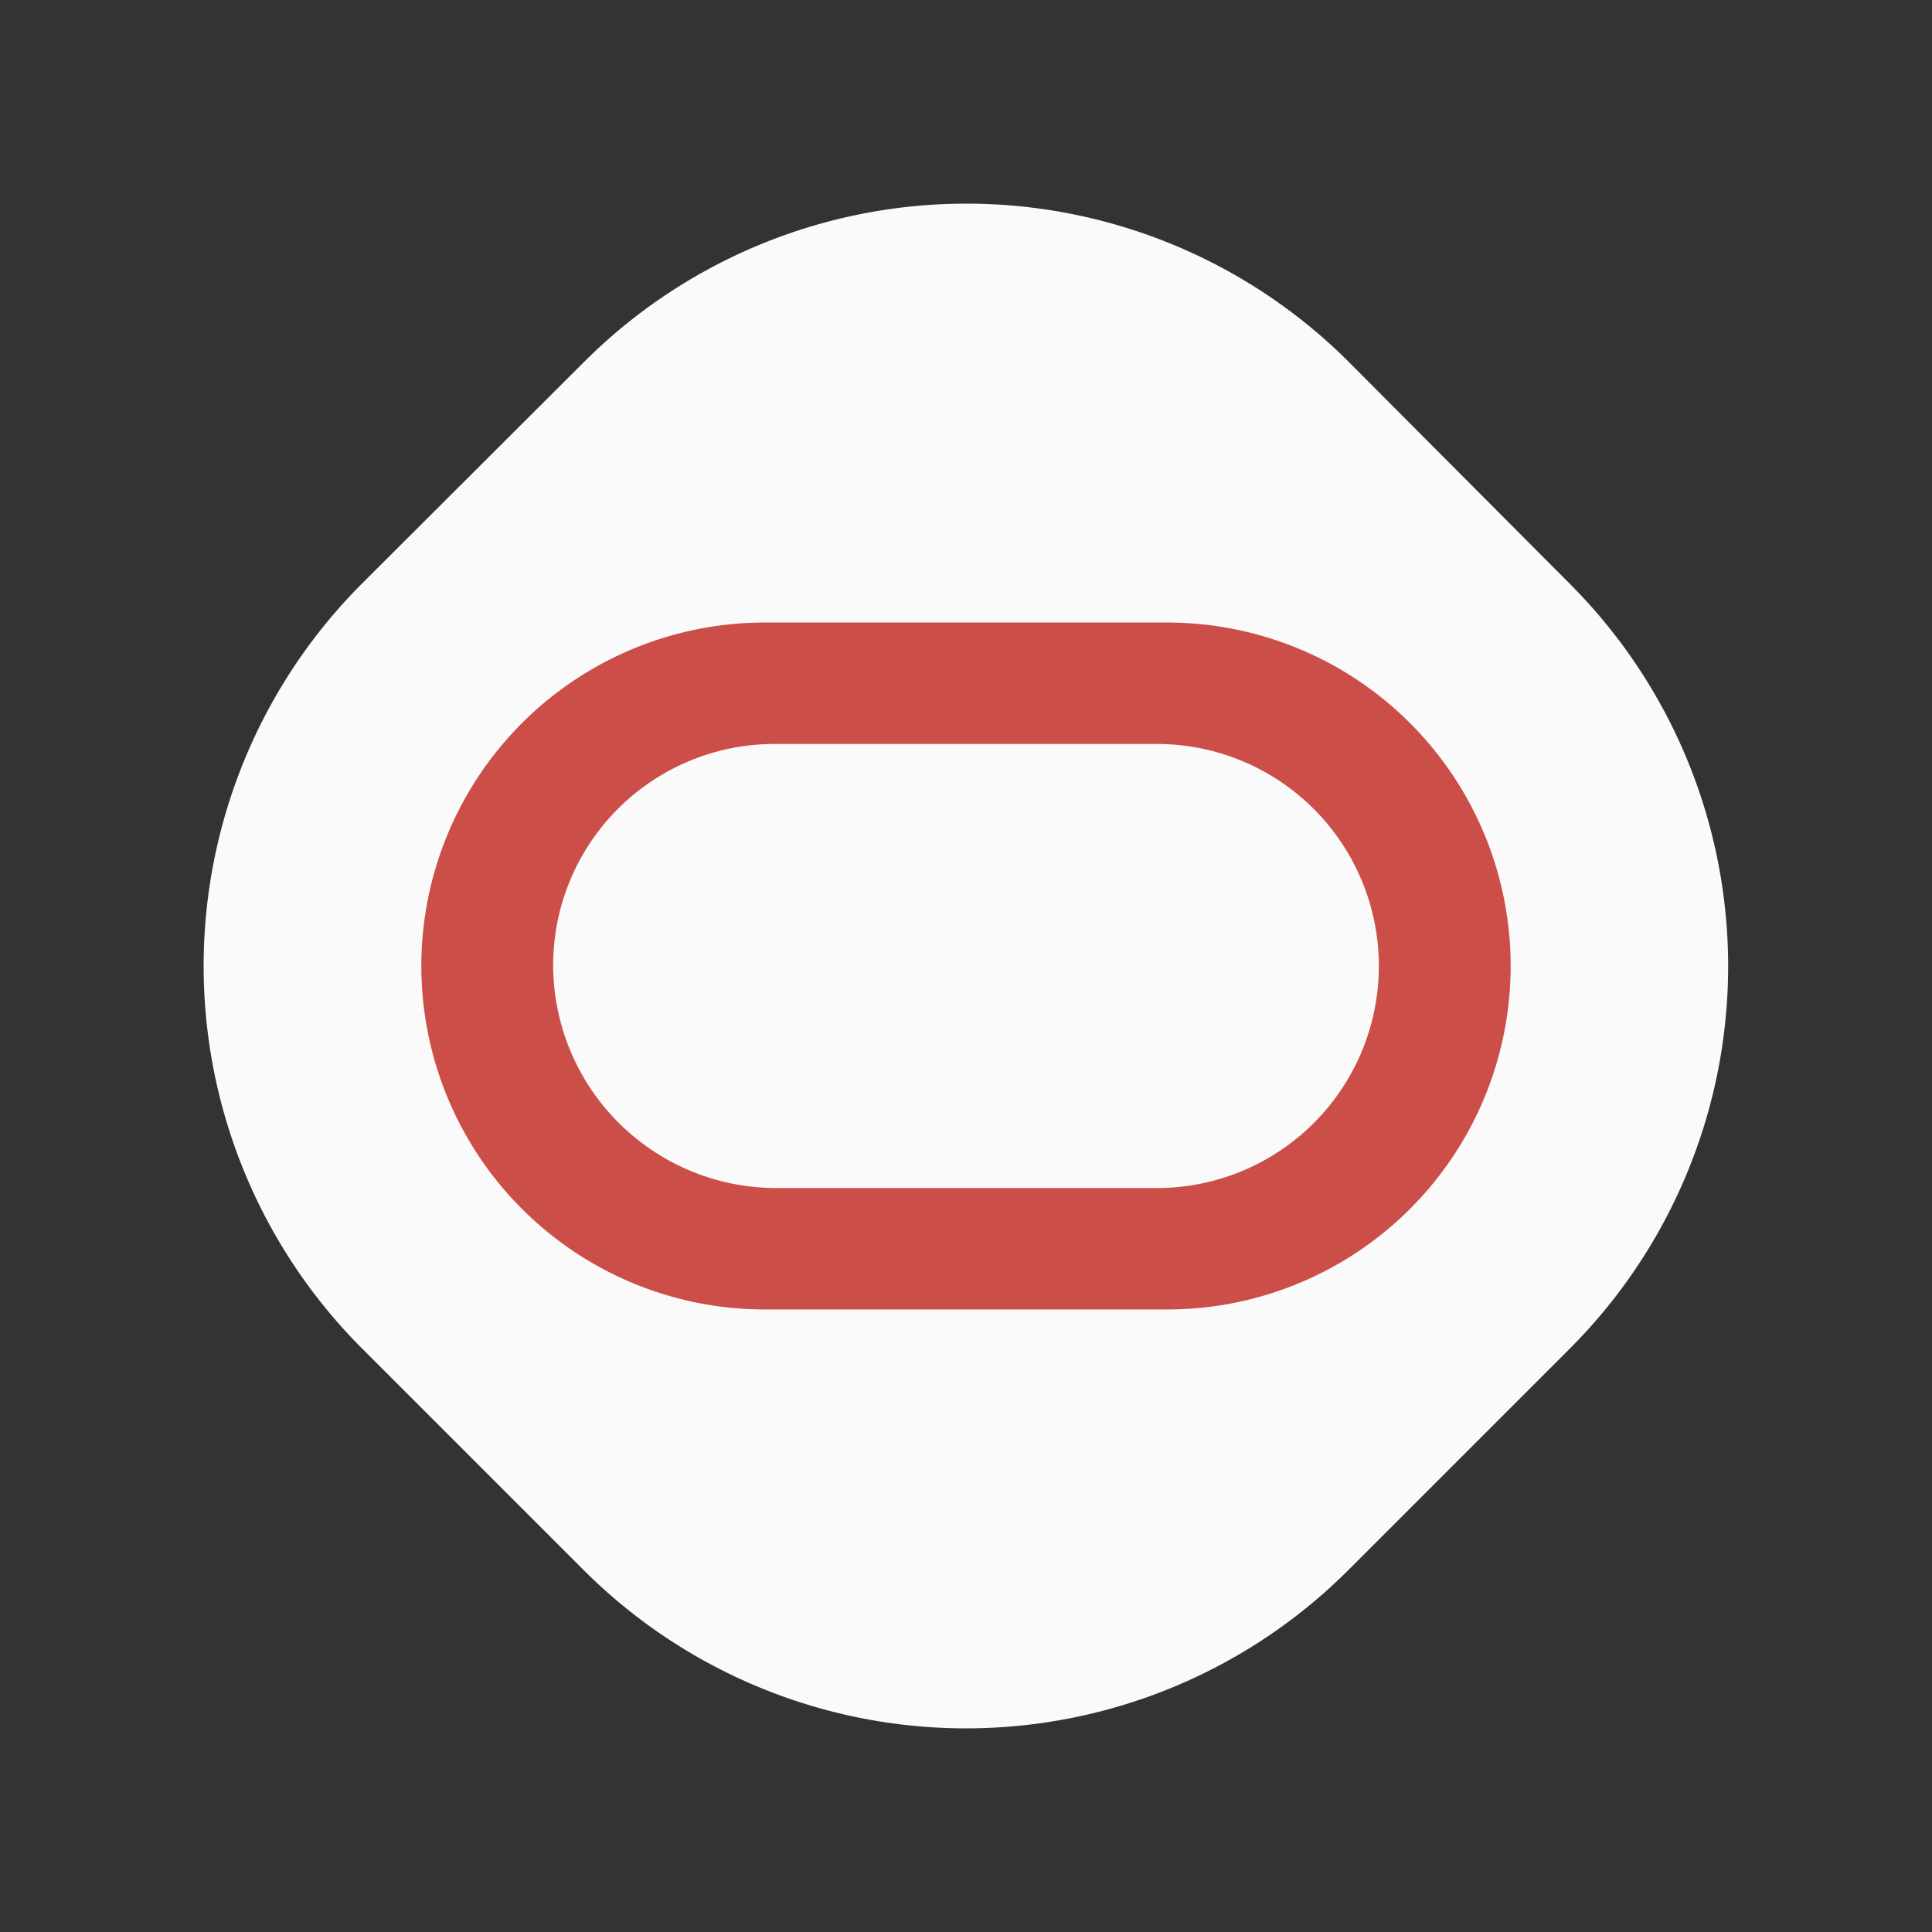
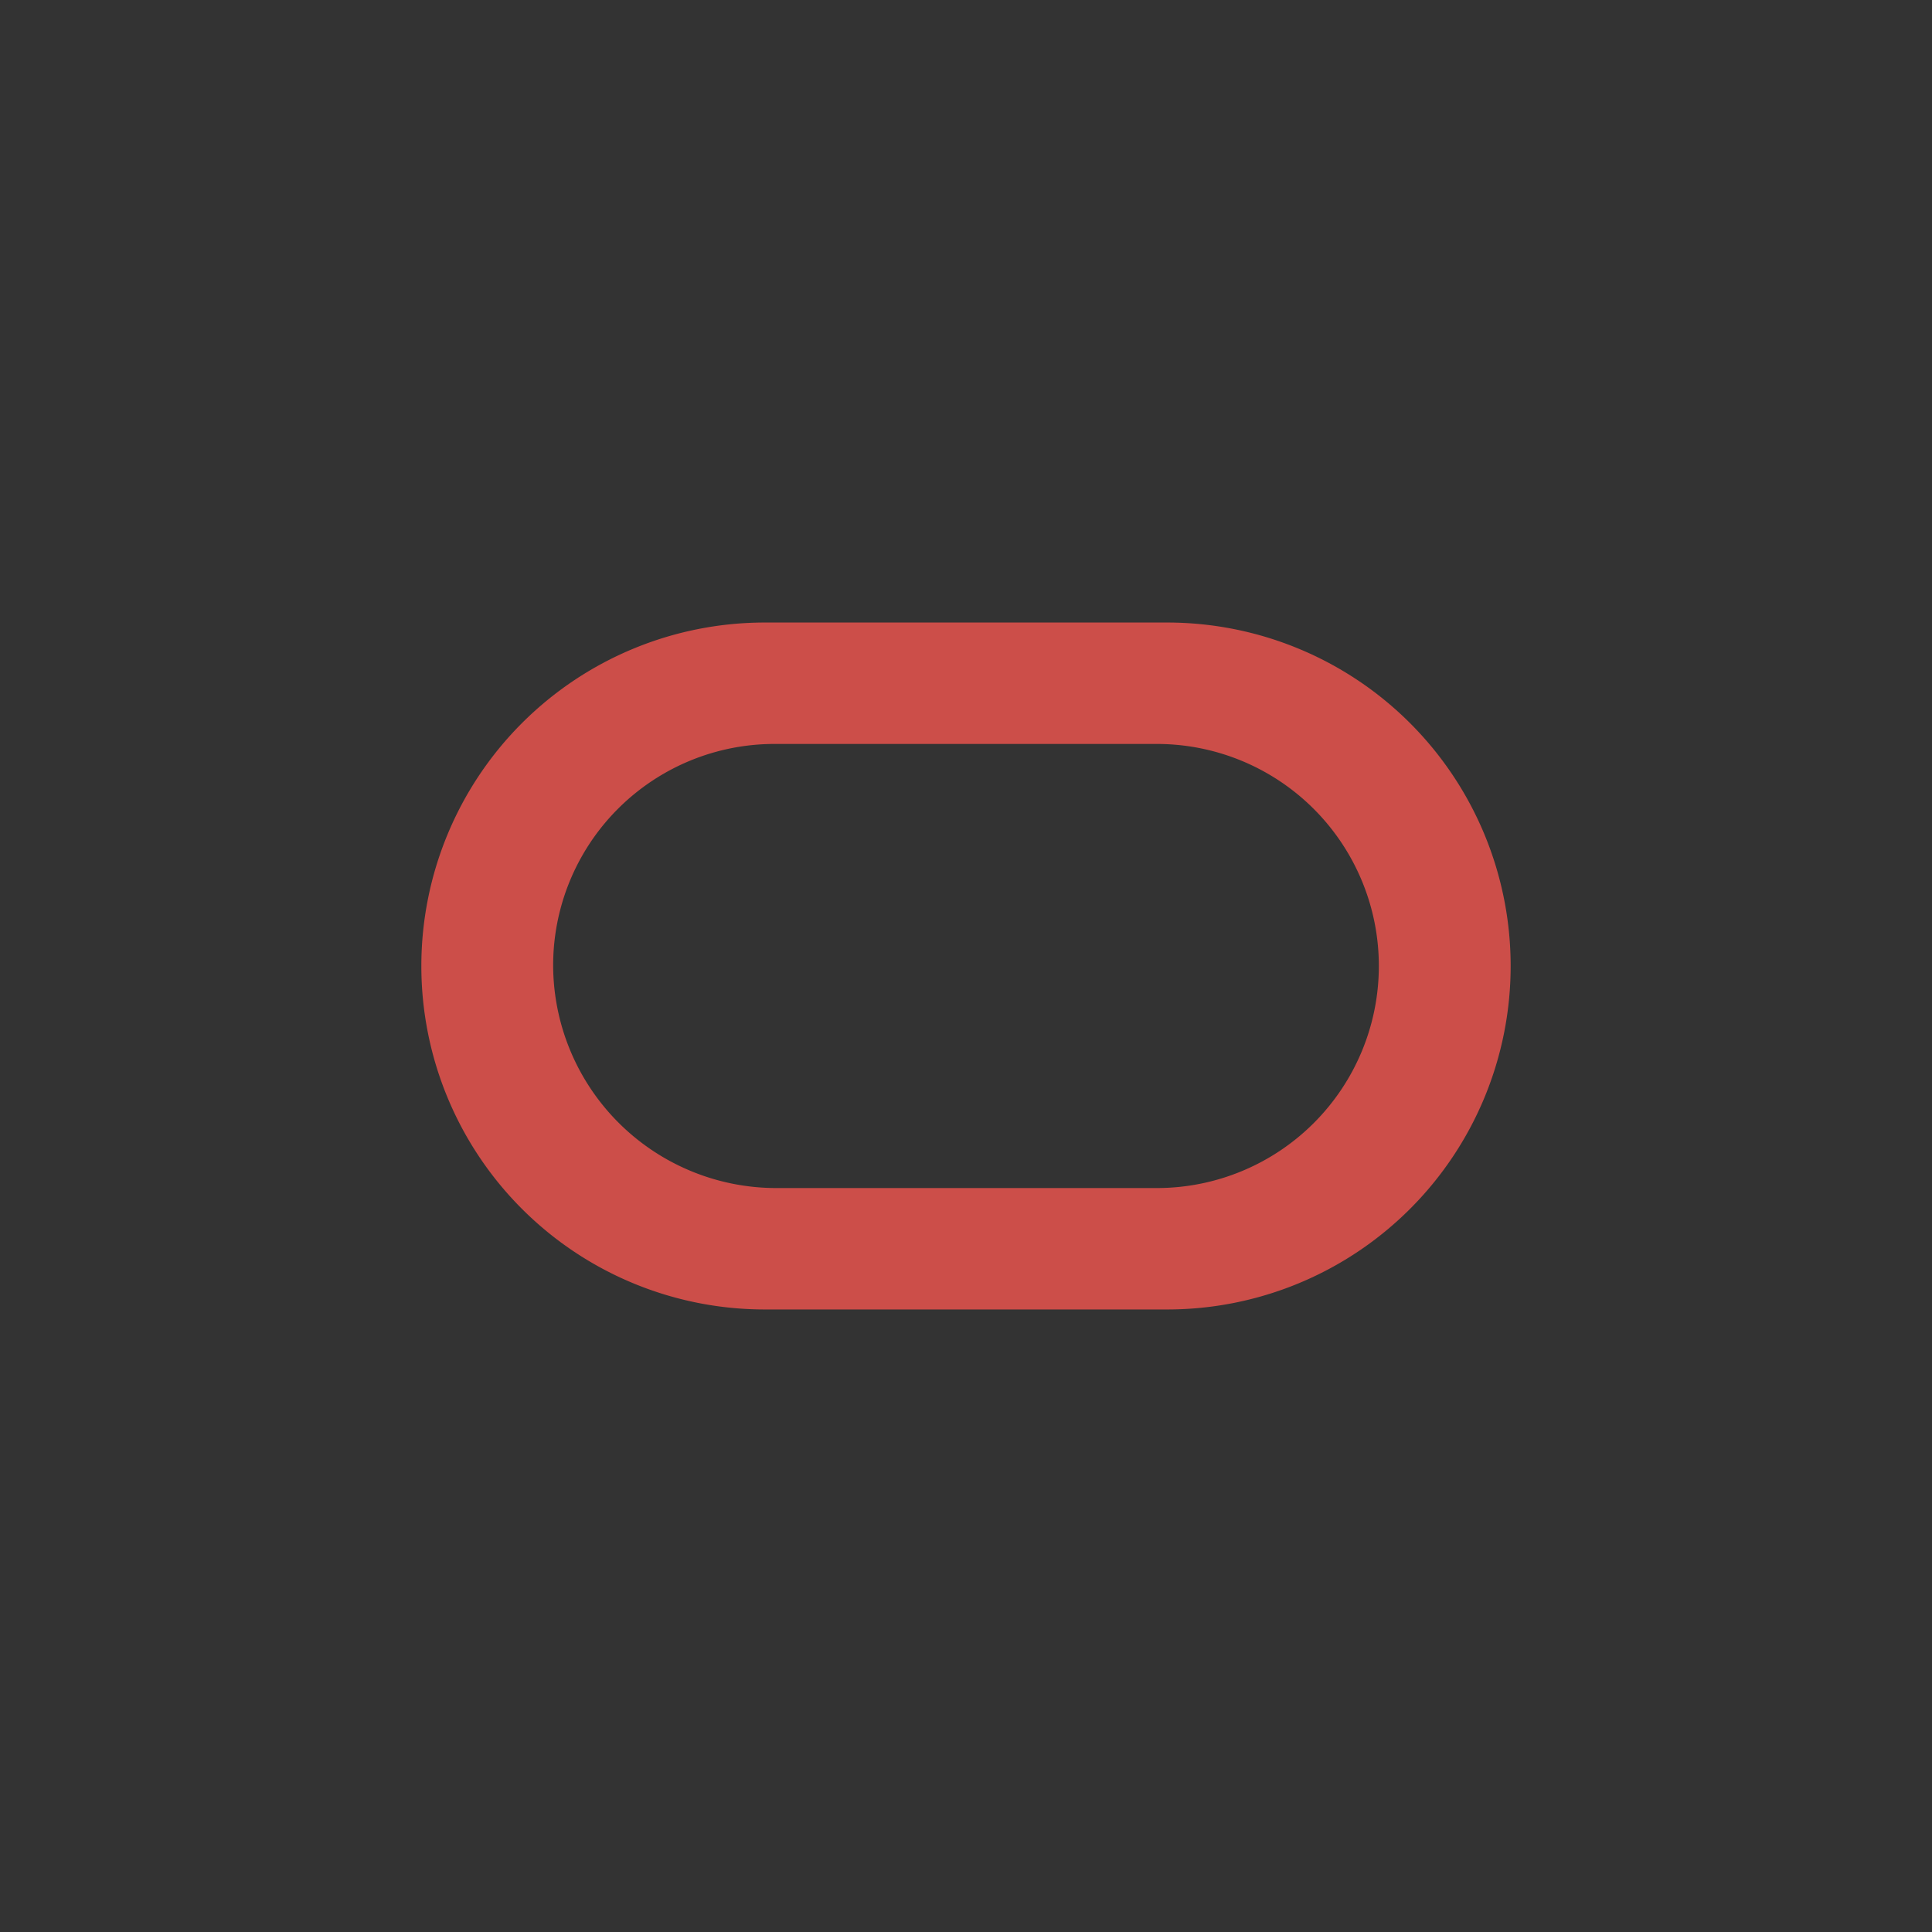
<svg xmlns="http://www.w3.org/2000/svg" id="Layer_1" data-name="Layer 1" viewBox="0 0 225 225">
  <rect x="0" y="0" width="225" height="225" fill="#333333" stroke="none" />
  <defs>
    <style>.cls-1{fill:#fafafb;}.cls-2{fill:#cc4e49;}</style>
  </defs>
-   <path class="cls-1" d="M182.83,157.05l-25.78,25.78a63,63,0,0,1-89.1,0L42.17,157.05a63,63,0,0,1,0-89.1L68,42.17a63,63,0,0,1,89.1,0L182.83,68A63,63,0,0,1,182.83,157.05Z" />
  <path class="cls-2" d="M89.07,152.5a40,40,0,0,1,0-80h46.86a40,40,0,0,1,0,80Zm45.65-14.14a25.86,25.86,0,1,0,0-51.72H90.28A25.78,25.78,0,0,0,64.42,112.5a26,26,0,0,0,25.86,25.86Z" />
</svg>